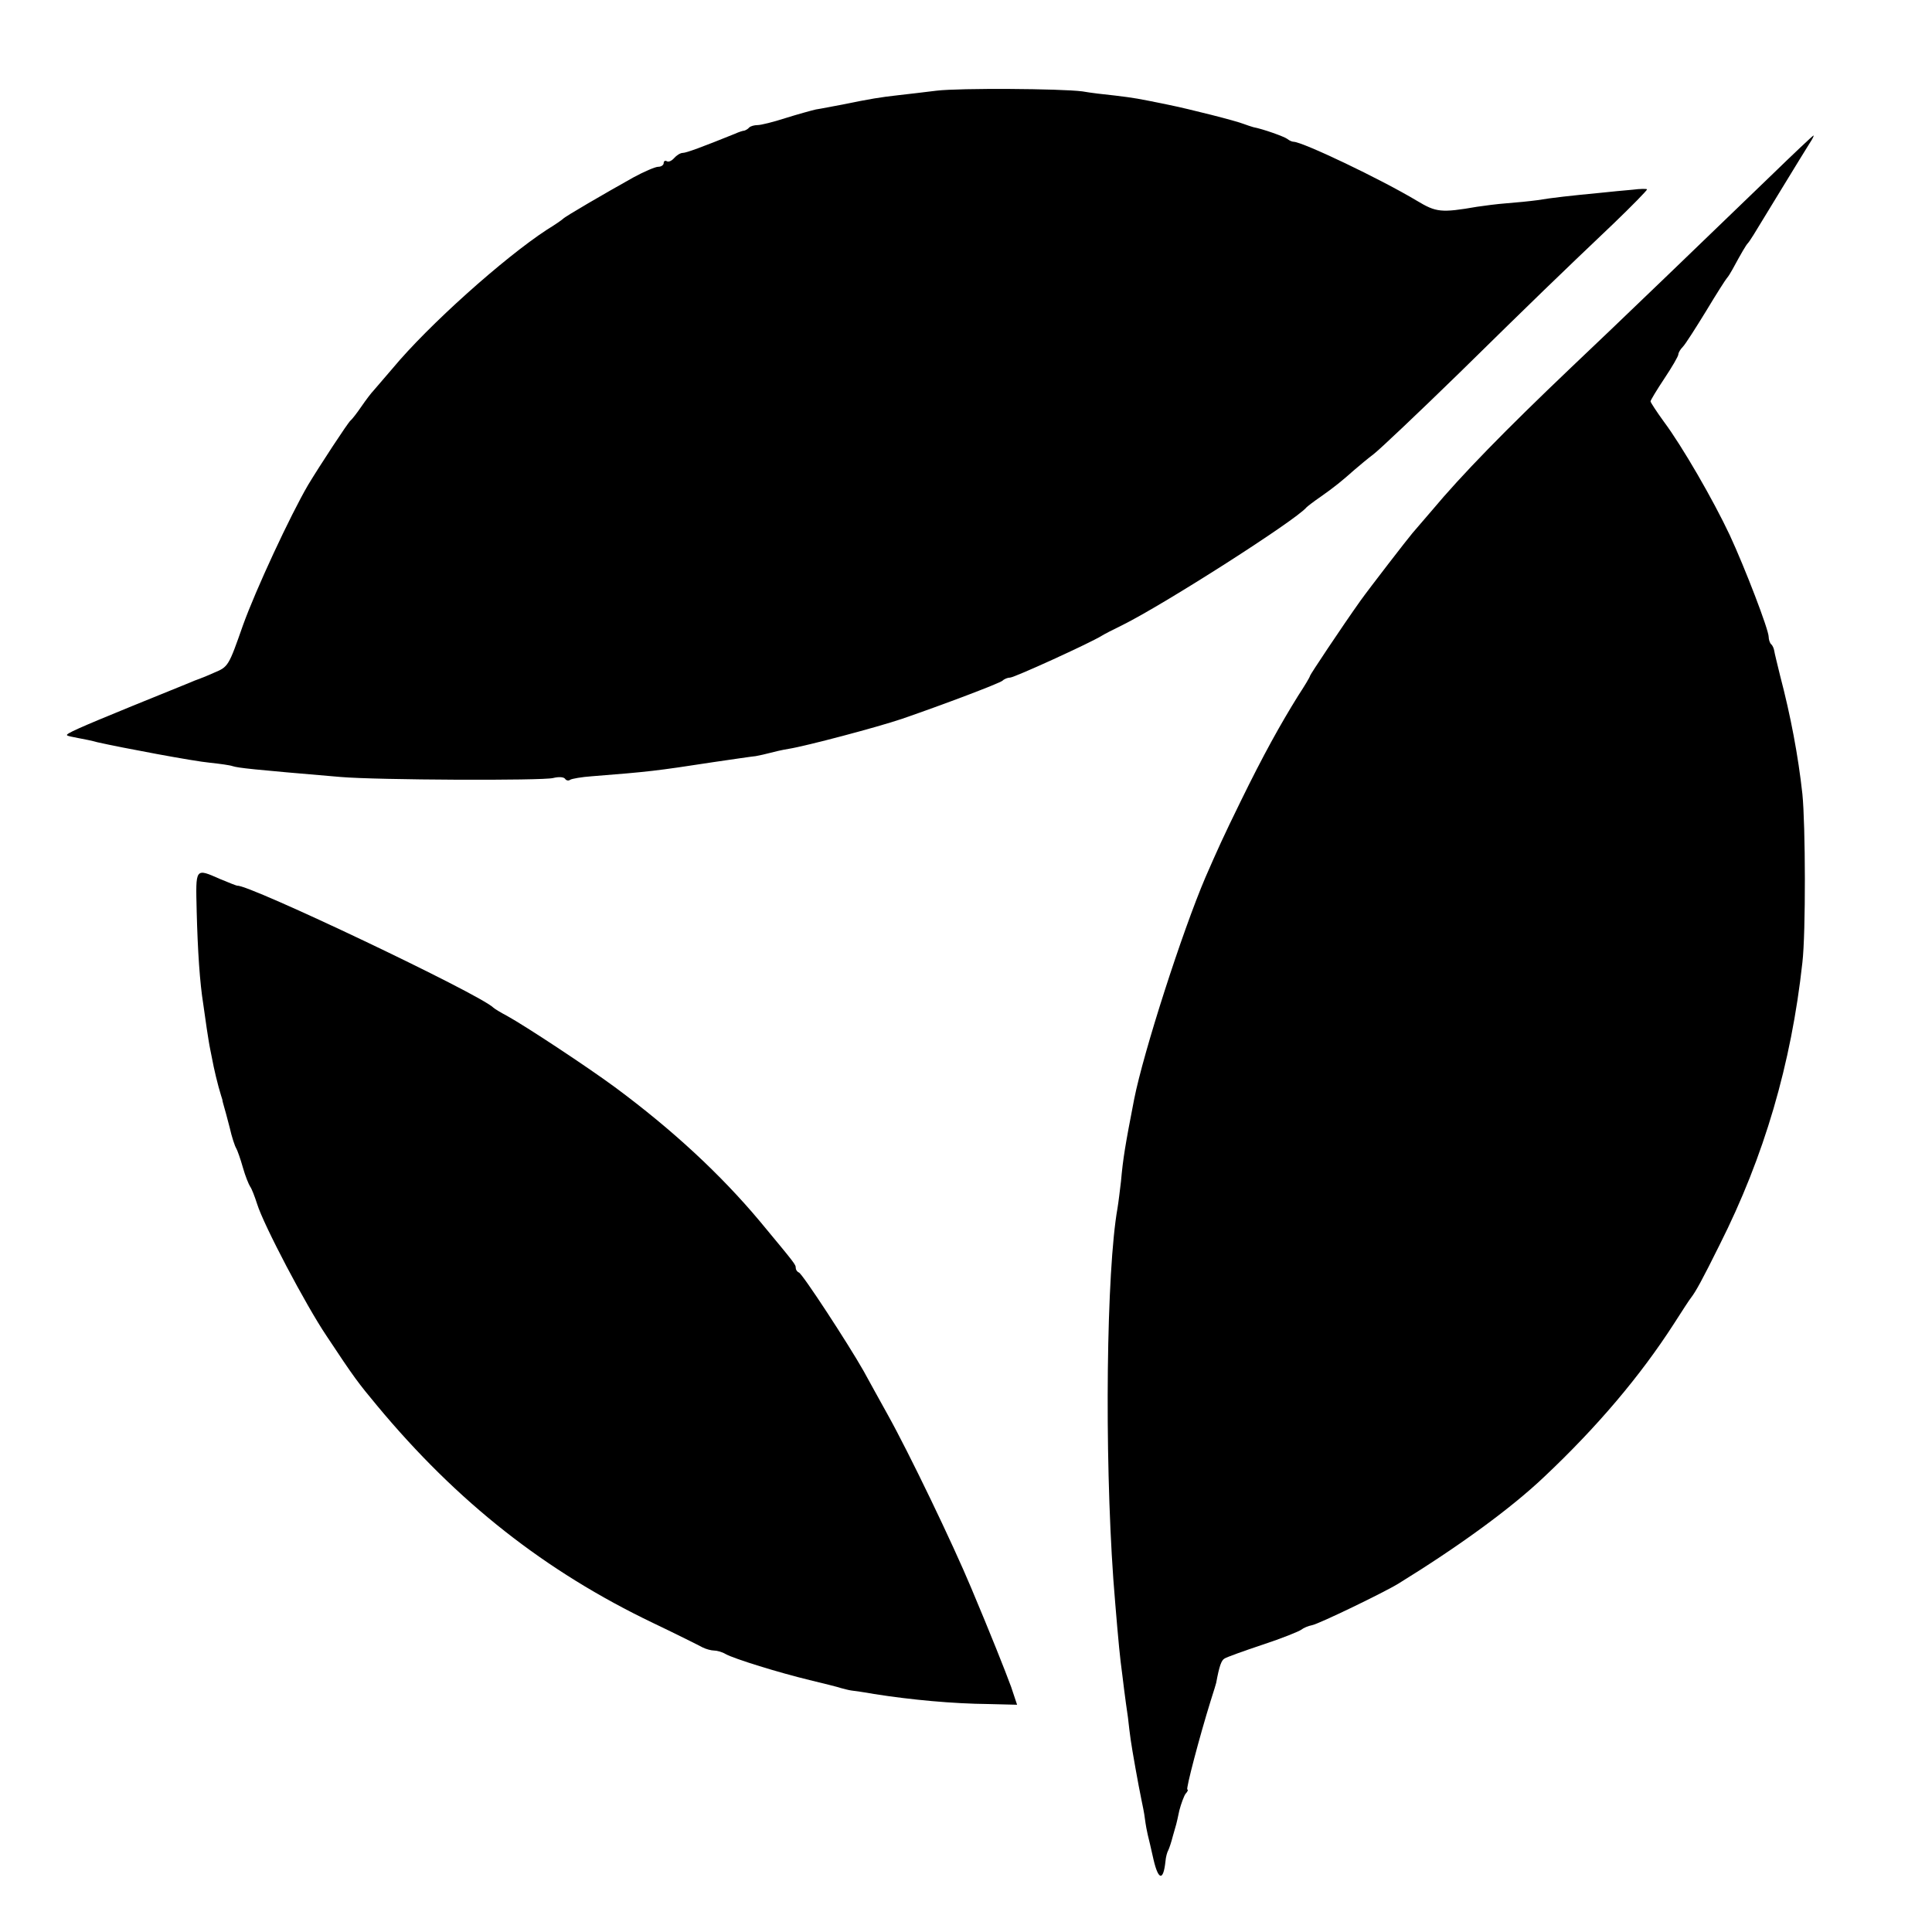
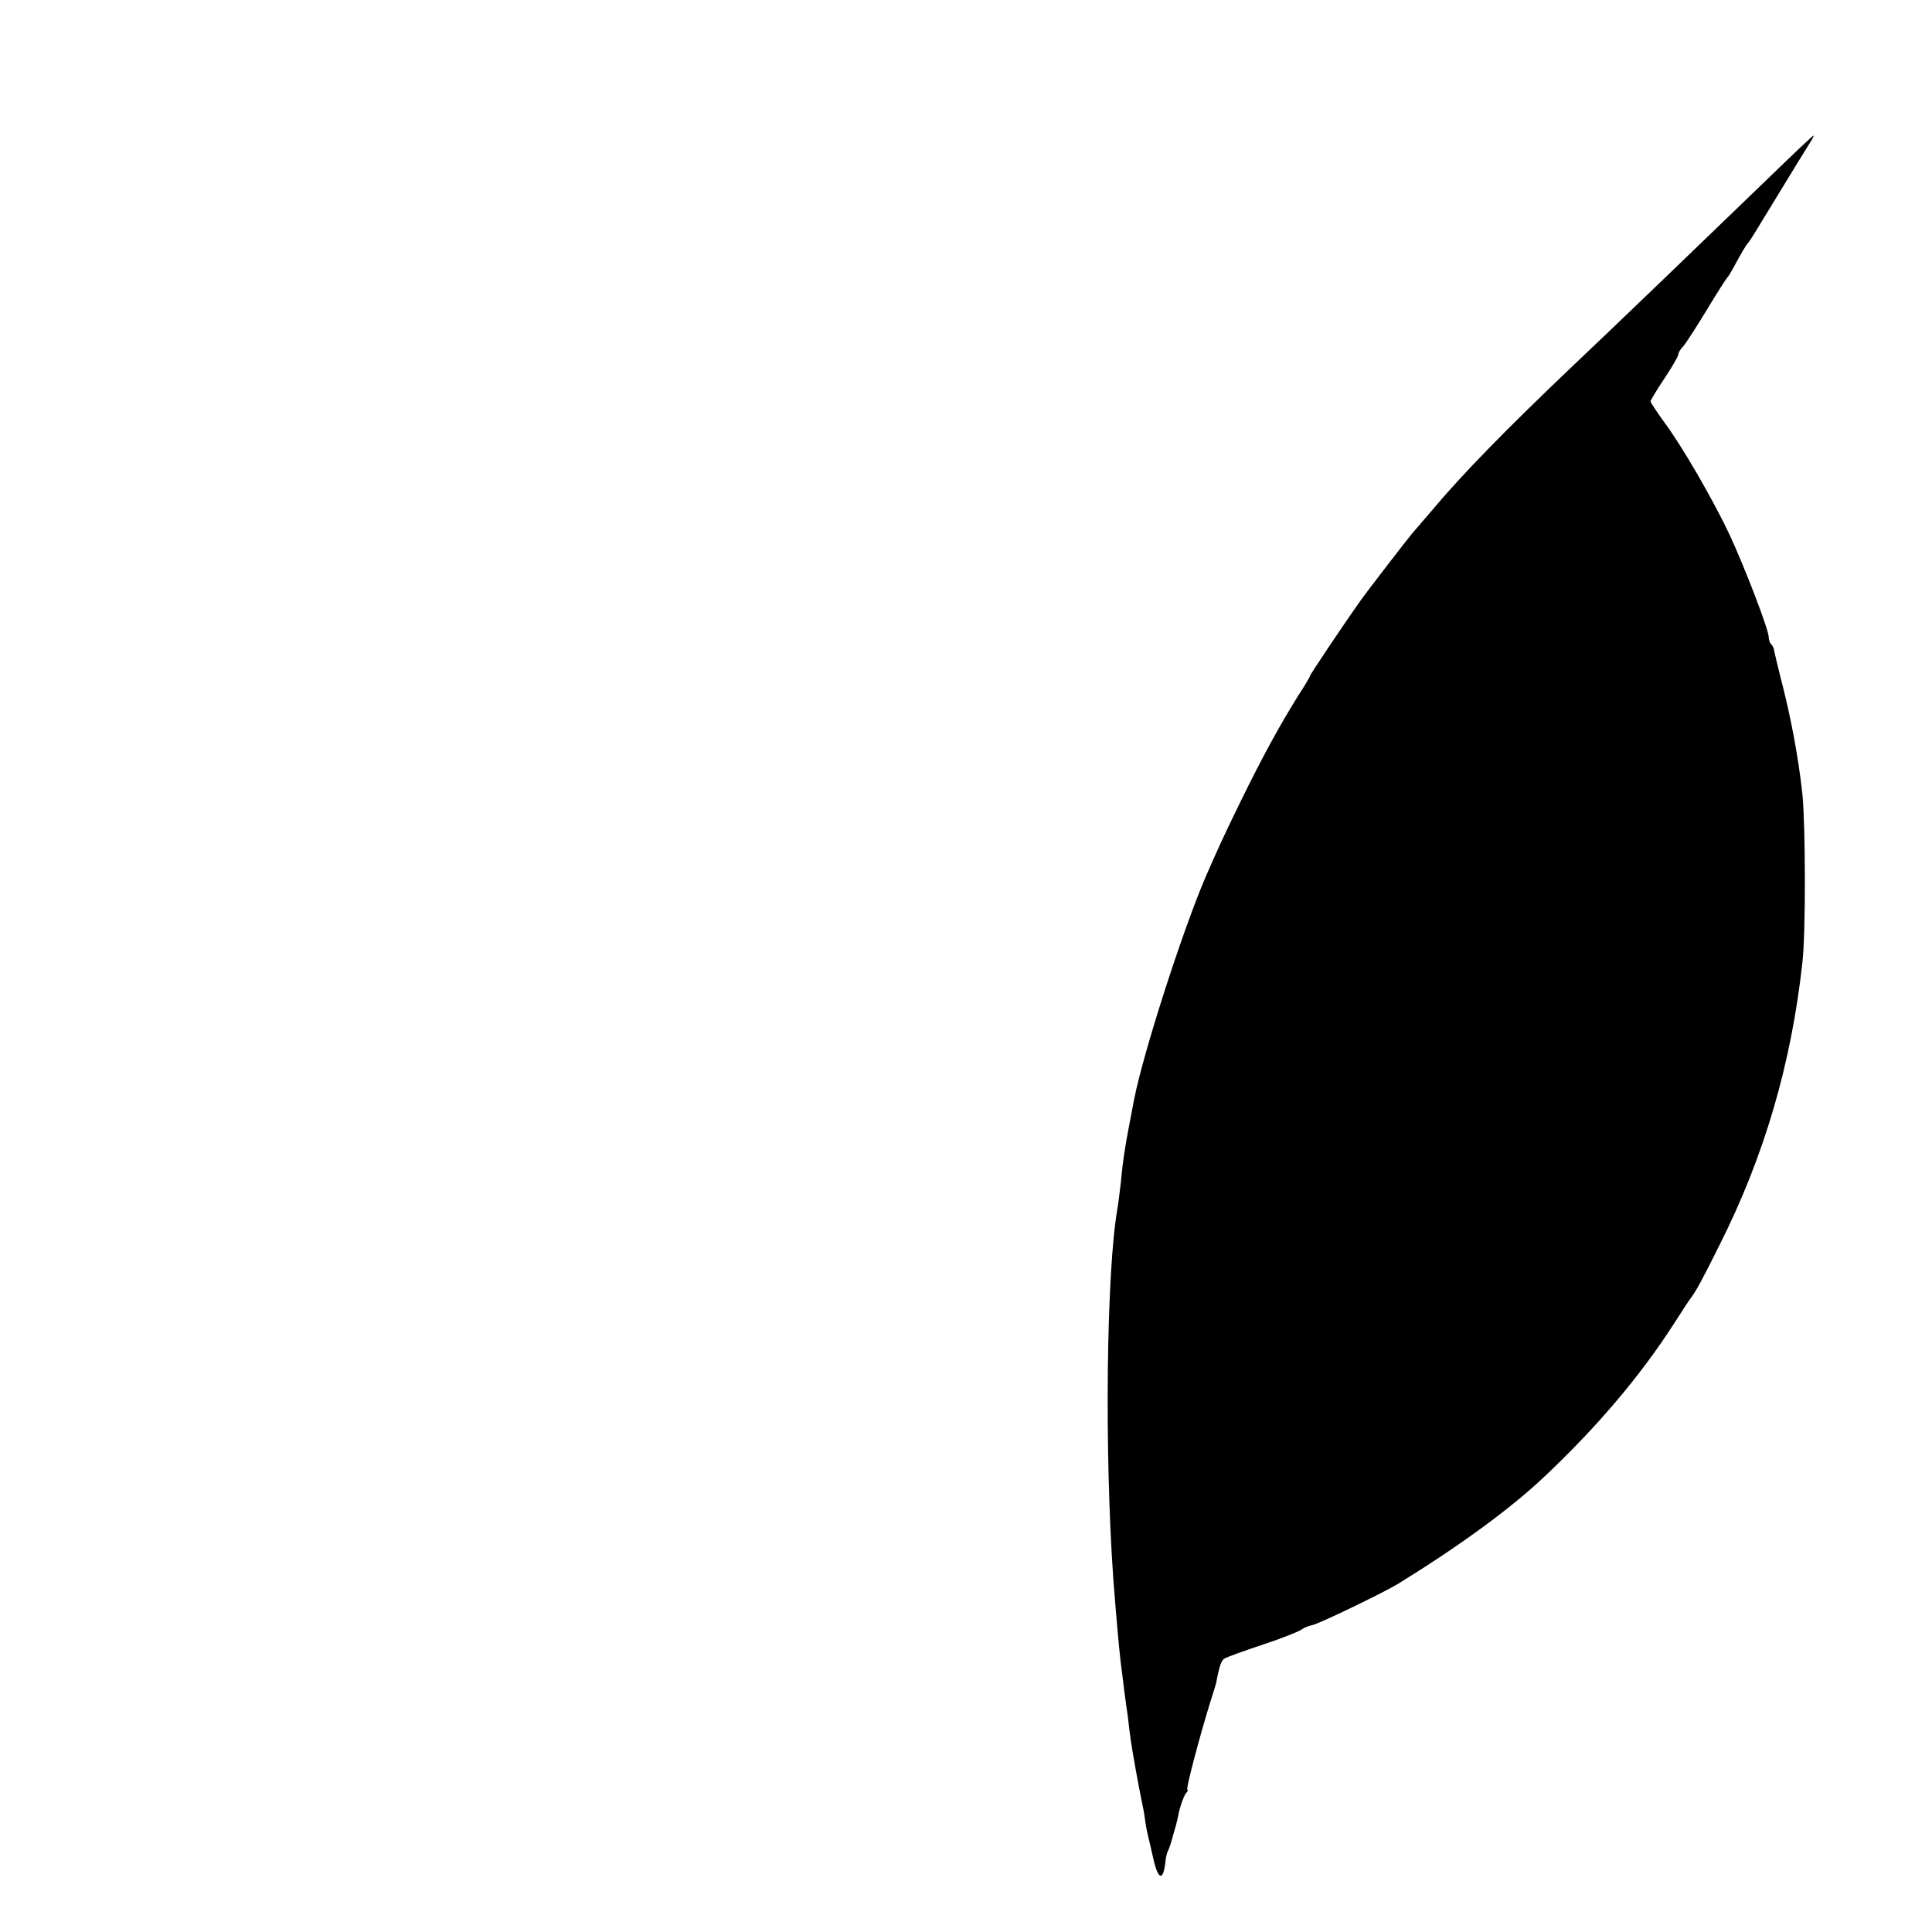
<svg xmlns="http://www.w3.org/2000/svg" version="1.0" width="556pt" height="556pt" viewBox="0 0 556 556" preserveAspectRatio="xMidYMid meet">
  <g transform="translate(0,556) scale(0.1,-0.1)" fill="#000000" stroke="none">
-     <path d="M2695 5299 c-33 -4 -82 -10 -110 -13 -53 -6 -78 -10 -161 -27 -28 -5 -62 -12 -76 -14 -13 -3 -53 -14 -88 -25 -34 -11 -70 -20 -80 -20 -9 0 -20 -3 -24 -7 -4 -5 -11 -8 -14 -9 -4 0 -16 -4 -27 -9 -94 -38 -140 -55 -150 -55 -7 0 -18 -7 -25 -15 -7 -8 -16 -12 -21 -9 -5 3 -9 0 -9 -5 0 -6 -7 -11 -16 -11 -8 0 -41 -14 -72 -31 -82 -46 -196 -112 -202 -119 -3 -3 -23 -17 -46 -31 -124 -81 -341 -275 -444 -399 -25 -29 -50 -58 -55 -64 -6 -6 -22 -27 -35 -46 -13 -19 -27 -37 -31 -40 -7 -5 -90 -132 -122 -185 -52 -89 -151 -302 -188 -405 -41 -117 -42 -119 -83 -136 -22 -10 -43 -18 -46 -19 -3 -1 -14 -5 -25 -10 -11 -4 -85 -35 -165 -67 -154 -63 -192 -80 -187 -84 1 -2 16 -5 32 -8 17 -3 41 -8 55 -12 71 -16 279 -55 324 -59 28 -3 58 -7 66 -10 17 -5 50 -9 310 -31 104 -9 582 -11 612 -3 16 4 30 3 34 -2 3 -5 10 -7 15 -3 5 3 33 8 62 10 164 13 183 15 352 41 55 8 109 16 120 17 11 2 29 6 40 9 11 3 36 9 55 12 50 8 254 62 325 86 122 42 280 102 290 110 5 5 15 9 22 9 12 0 229 99 263 120 8 5 35 19 60 31 121 60 501 303 530 339 3 3 21 17 40 30 40 28 62 46 98 78 14 12 39 33 55 45 16 12 127 117 246 233 223 219 281 275 445 431 53 51 96 95 96 98 0 2 -19 2 -42 -1 -24 -2 -65 -6 -93 -9 -84 -8 -138 -14 -180 -21 -22 -3 -62 -7 -89 -9 -27 -2 -65 -7 -85 -10 -104 -18 -118 -16 -173 17 -107 64 -328 169 -355 170 -4 0 -12 3 -18 8 -9 7 -71 29 -98 34 -7 2 -19 6 -27 9 -22 9 -156 43 -220 56 -88 18 -94 19 -151 26 -30 3 -72 8 -94 12 -62 8 -353 10 -420 2z" />
    <path d="M5094 5052 c-124 -120 -472 -455 -573 -550 -190 -181 -314 -308 -401 -412 -25 -29 -50 -58 -55 -64 -13 -15 -125 -160 -150 -195 -54 -76 -145 -213 -145 -216 0 -3 -15 -28 -34 -57 -51 -82 -101 -172 -165 -303 -52 -106 -67 -140 -102 -220 -67 -157 -178 -502 -205 -638 -26 -134 -32 -170 -38 -237 -3 -25 -7 -59 -10 -77 -32 -180 -38 -700 -12 -1068 7 -91 16 -196 21 -237 3 -21 7 -57 10 -80 3 -24 8 -60 11 -80 2 -21 6 -50 8 -65 4 -29 22 -130 31 -173 3 -14 8 -38 10 -55 2 -16 6 -37 8 -45 2 -8 10 -41 17 -73 14 -59 28 -60 34 -4 1 13 5 27 8 32 3 6 9 24 13 40 5 17 9 32 10 35 1 3 5 21 9 40 5 19 13 41 18 48 6 6 8 12 5 12 -5 0 35 152 67 255 9 28 16 51 16 52 9 49 15 65 24 70 6 4 56 22 110 40 55 18 104 38 111 43 6 5 20 11 31 13 18 3 207 94 249 120 172 106 322 215 418 306 154 145 278 292 374 441 23 36 45 70 50 76 13 17 31 49 82 152 128 254 206 520 238 812 10 85 9 396 0 485 -12 110 -34 226 -64 340 -8 33 -16 65 -17 72 -1 7 -5 16 -9 19 -4 4 -7 14 -7 21 0 21 -68 198 -112 293 -48 102 -137 256 -190 327 -21 29 -38 55 -38 58 0 3 18 33 40 66 22 33 40 64 40 69 0 5 6 15 13 22 7 7 37 54 67 103 30 50 57 92 60 95 3 3 10 14 16 25 26 48 39 70 44 75 3 3 10 14 17 25 19 31 145 238 161 263 8 12 13 22 11 22 -2 0 -58 -53 -125 -118z" />
-     <path d="M566 2938 c3 -116 9 -206 19 -268 3 -19 7 -51 10 -70 3 -19 7 -46 10 -60 3 -14 7 -36 10 -50 3 -14 9 -40 14 -58 5 -18 10 -34 11 -37 0 -3 2 -10 4 -17 2 -7 10 -35 17 -63 6 -27 15 -54 19 -60 3 -5 12 -30 19 -55 7 -25 17 -49 21 -55 4 -5 13 -28 20 -50 19 -61 140 -291 200 -380 80 -121 91 -135 145 -200 231 -278 484 -477 795 -626 69 -33 133 -65 142 -70 10 -5 25 -9 33 -9 8 0 23 -4 33 -10 25 -14 155 -54 242 -75 41 -10 82 -20 90 -23 8 -2 22 -6 30 -7 8 -1 38 -5 65 -10 108 -17 227 -28 331 -29 l81 -2 -17 51 c-18 49 -59 152 -115 285 -53 127 -179 389 -241 500 -23 41 -54 98 -69 125 -43 76 -176 280 -186 283 -5 2 -9 8 -9 13 0 10 -1 11 -103 134 -113 135 -251 263 -417 386 -83 61 -256 175 -310 205 -19 10 -37 21 -40 24 -39 39 -706 356 -737 351 -2 0 -23 8 -49 19 -73 32 -71 34 -68 -92z" />
  </g>
</svg>